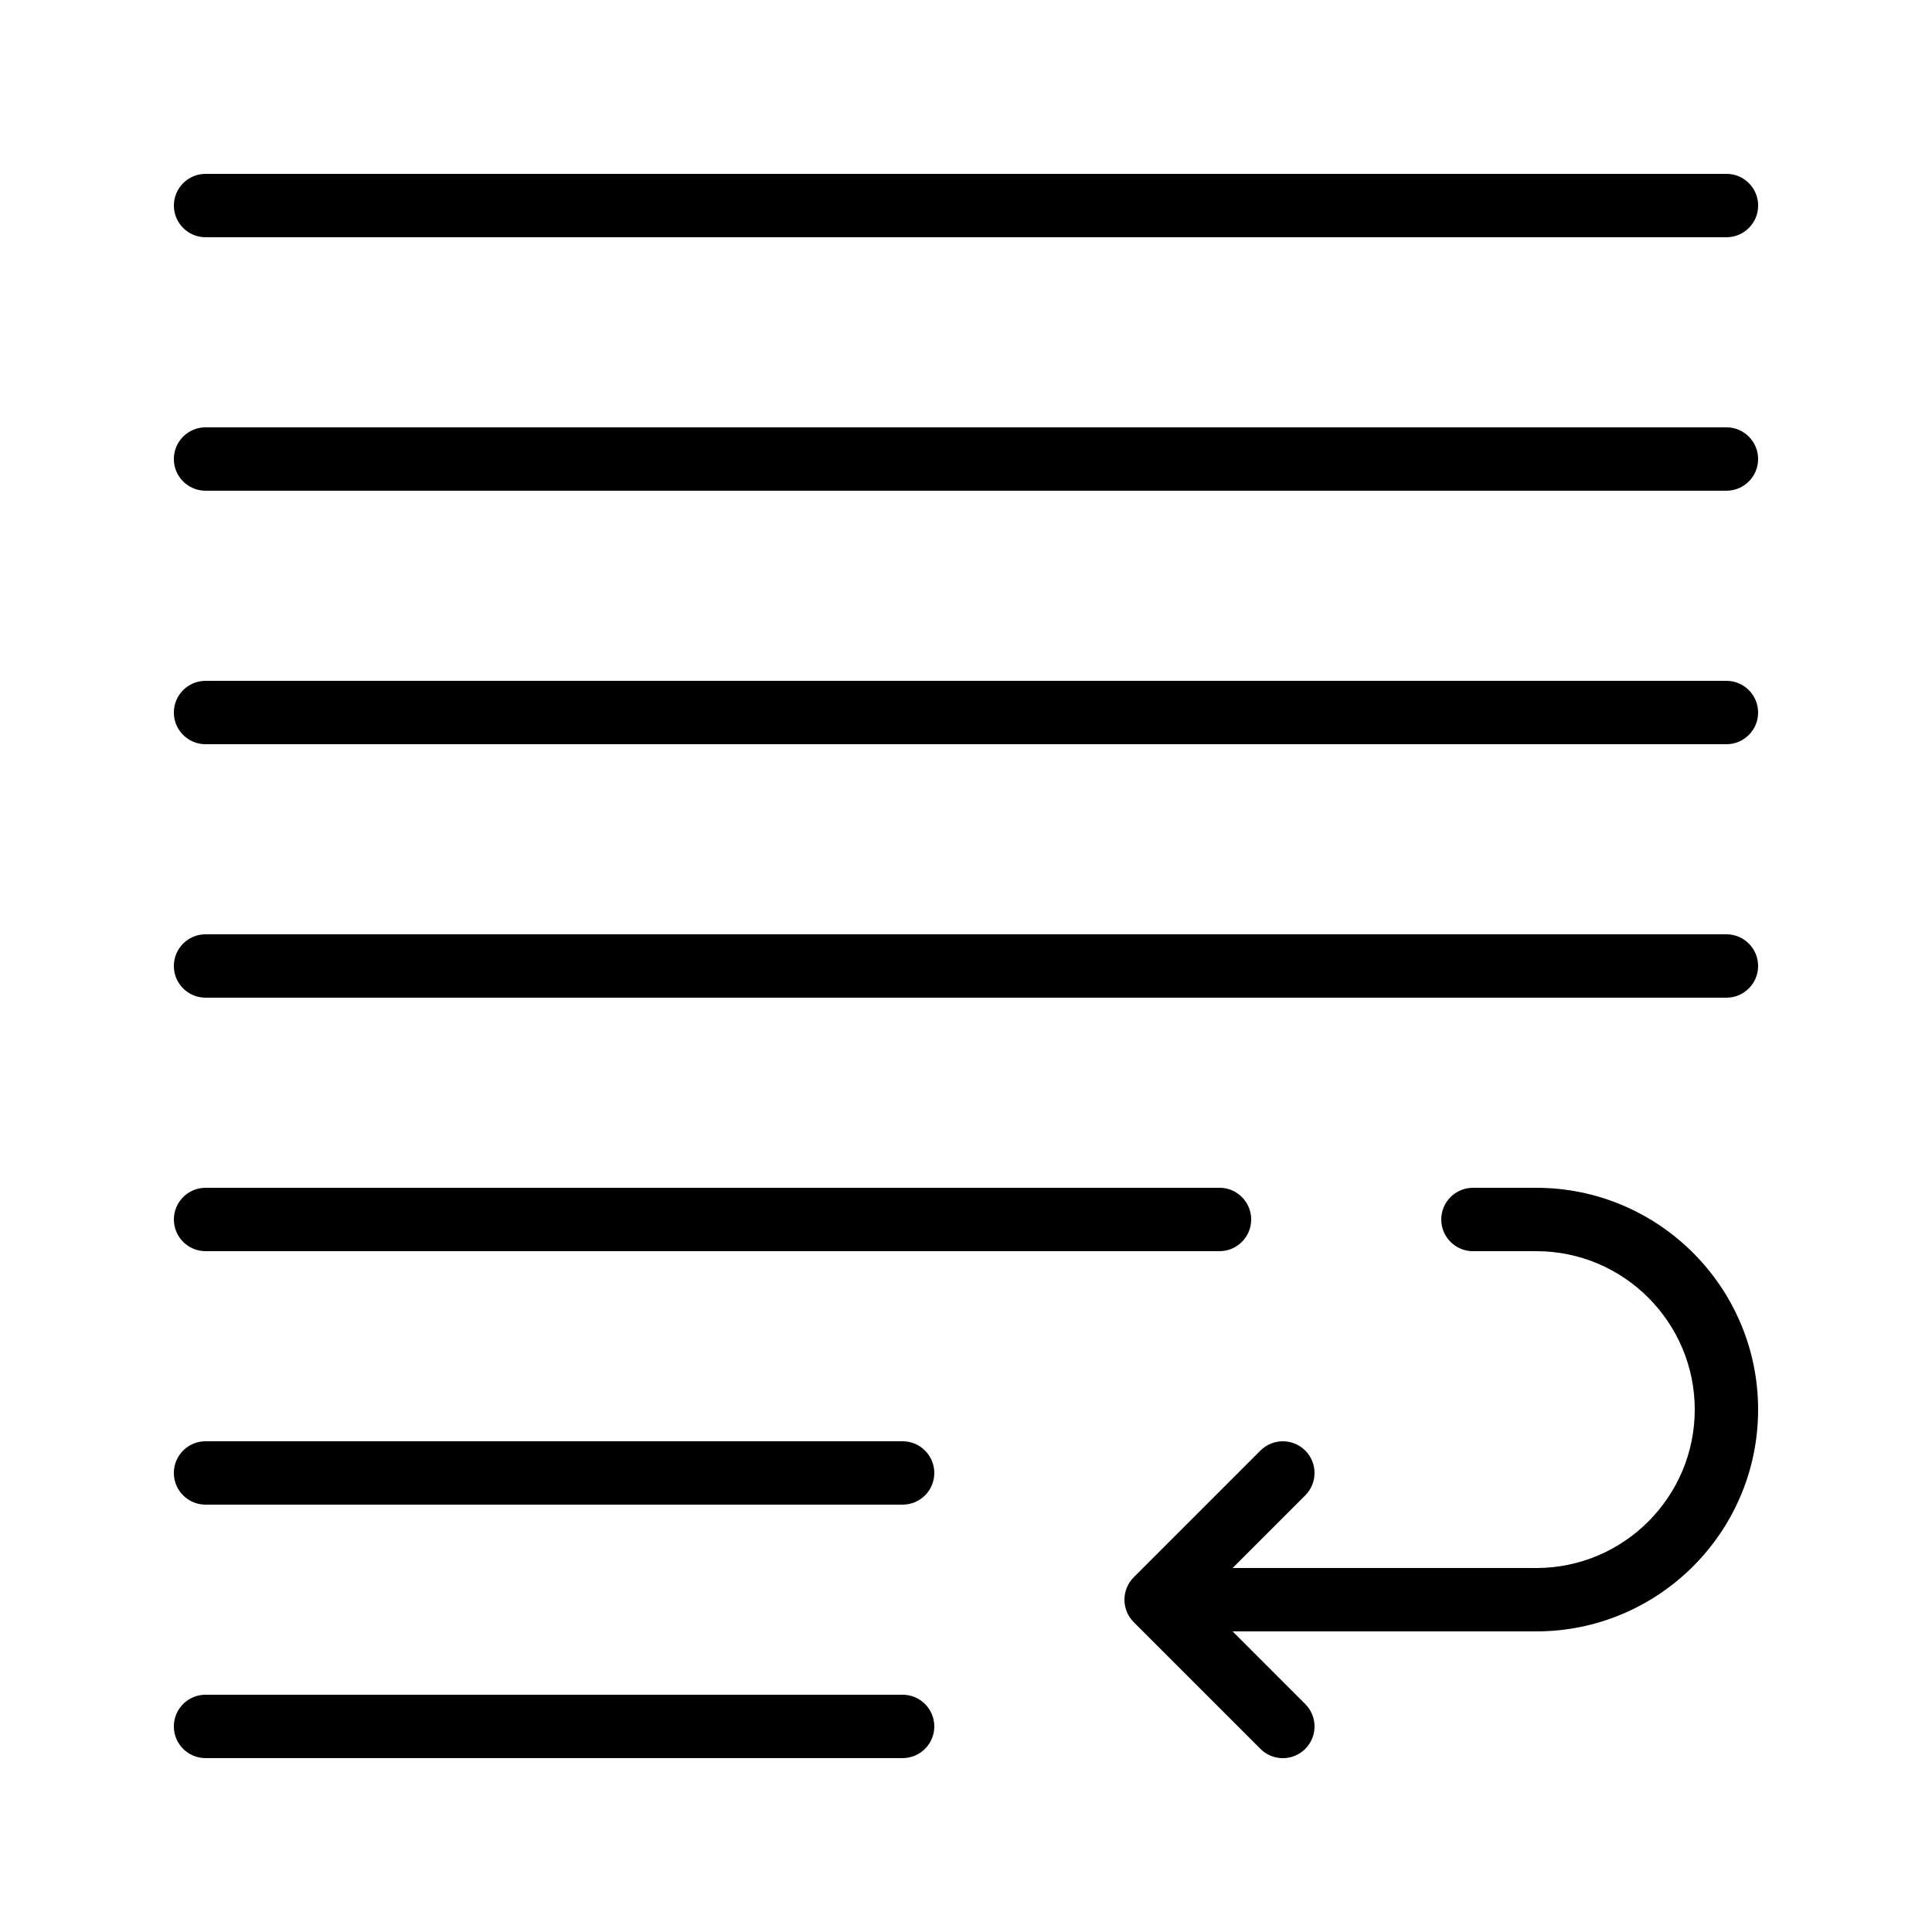
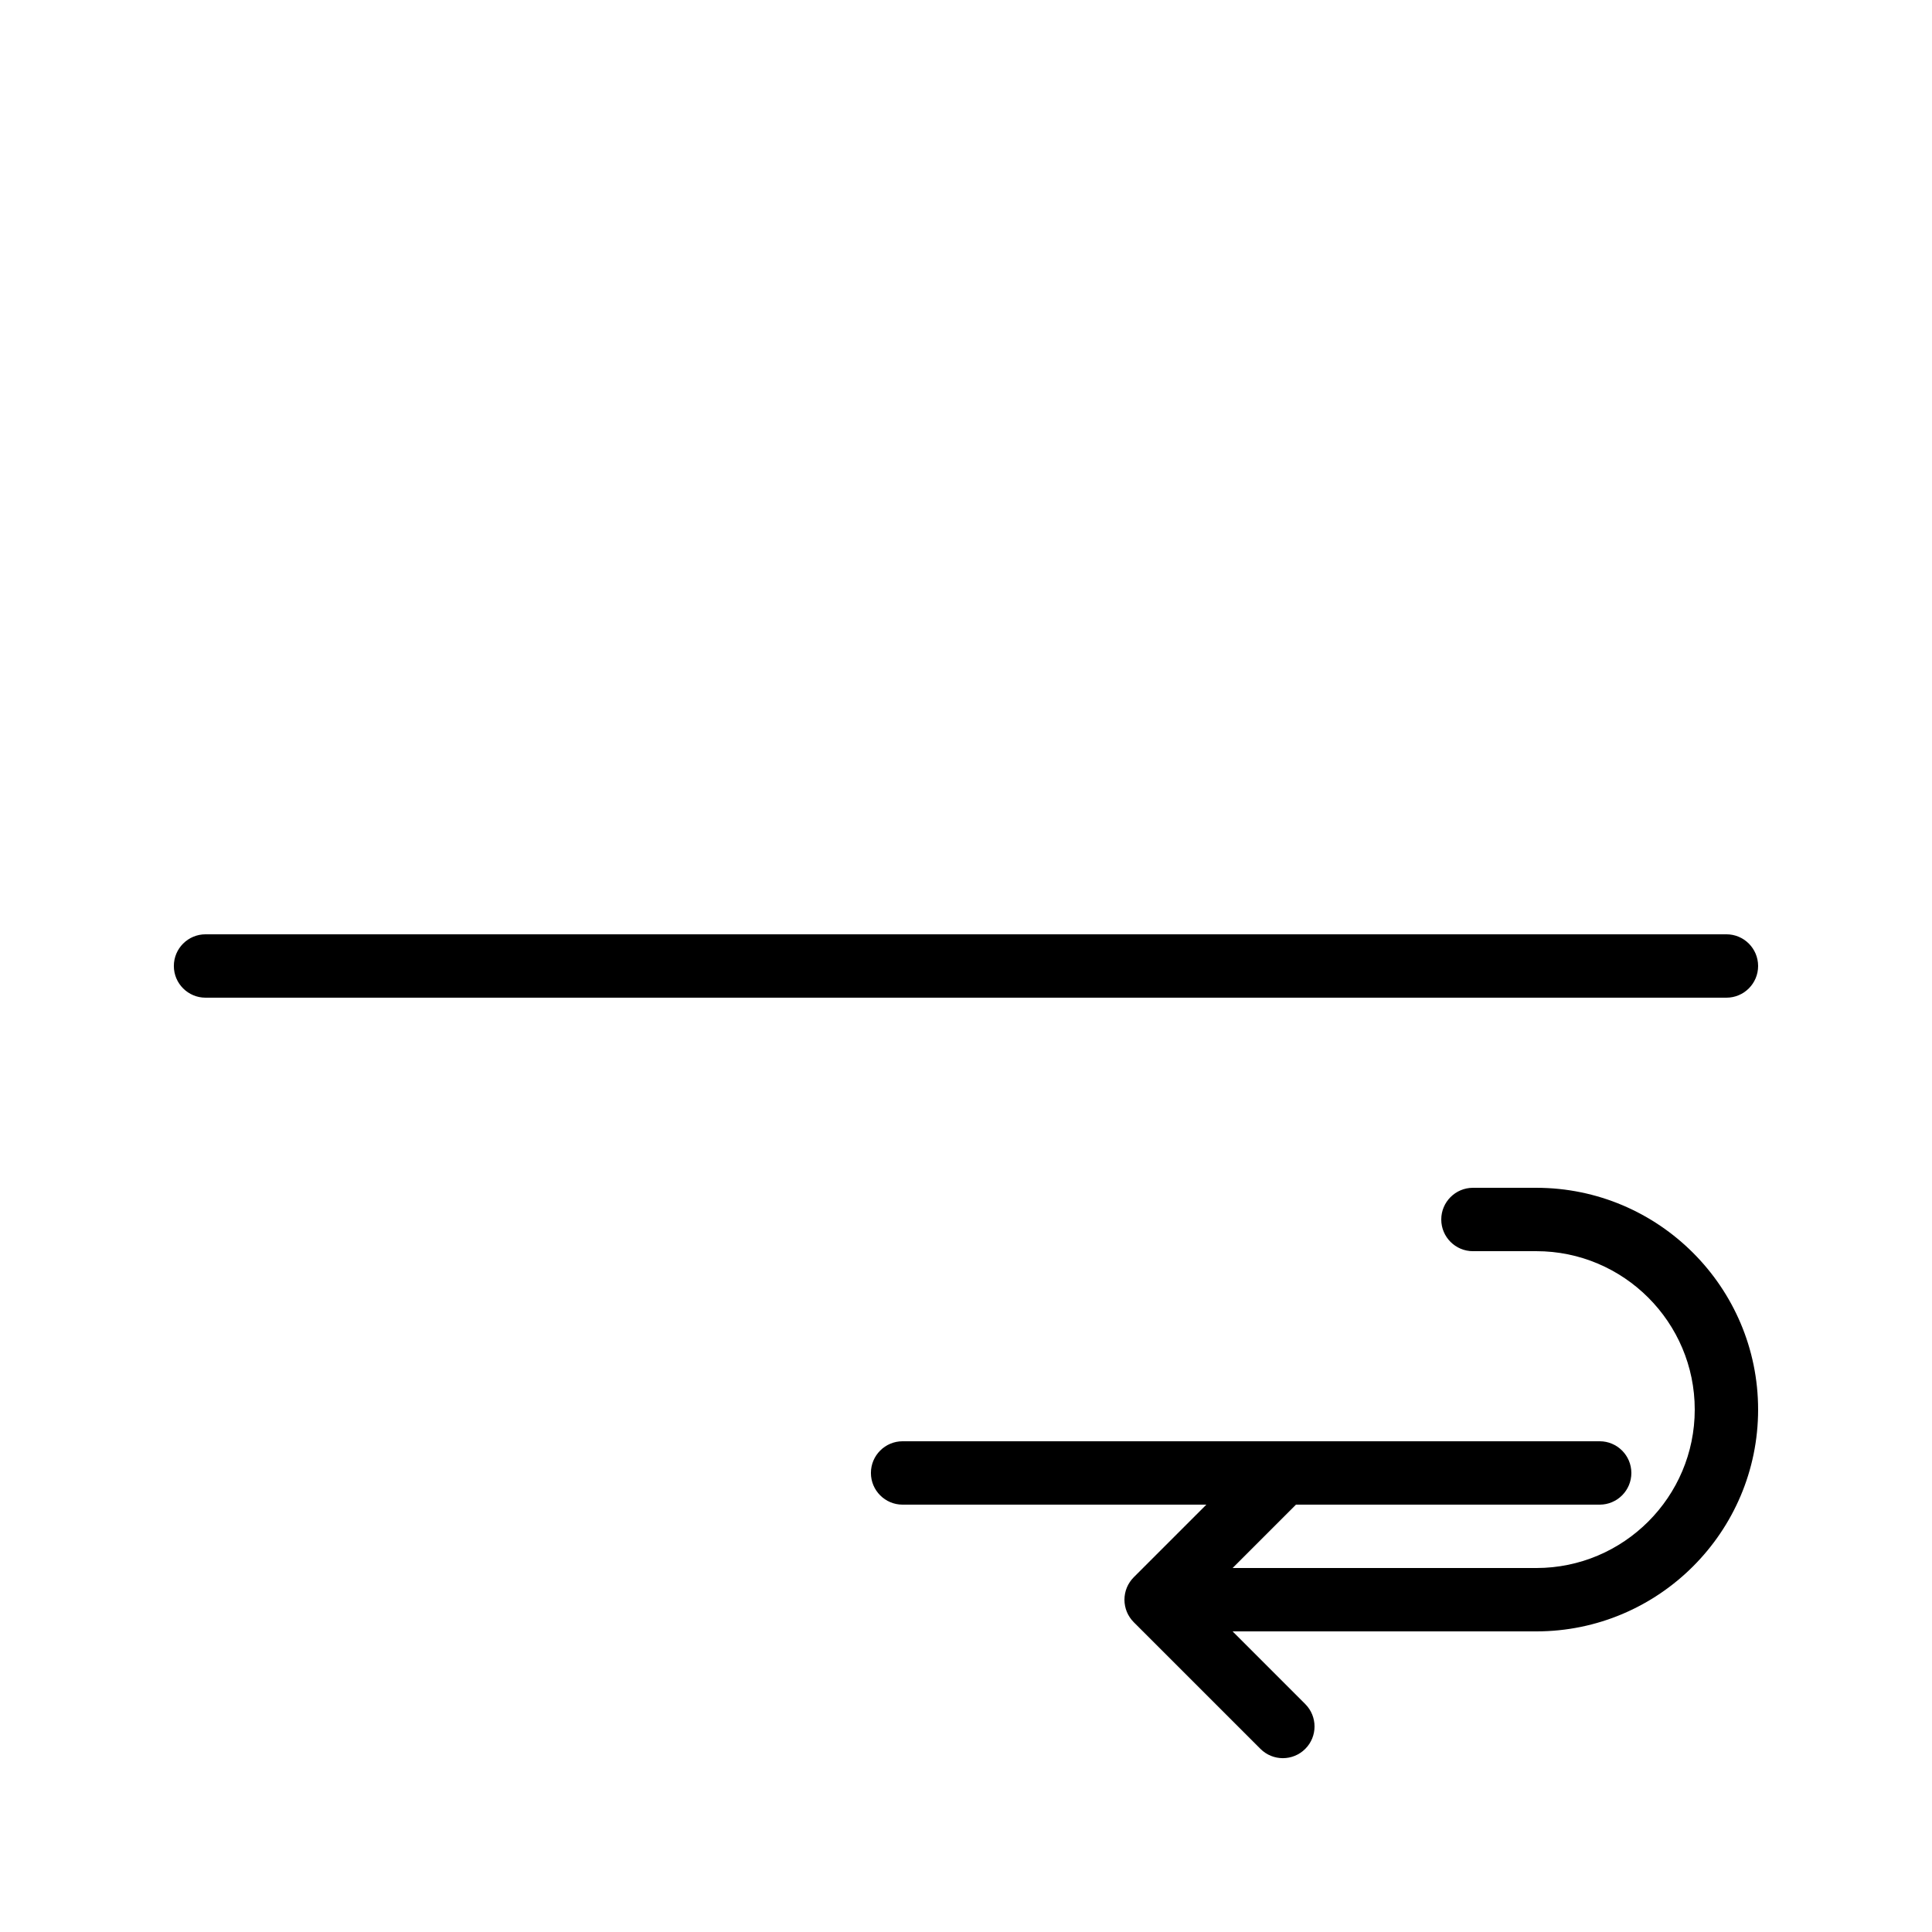
<svg xmlns="http://www.w3.org/2000/svg" fill="#000000" width="800px" height="800px" version="1.1" viewBox="144 144 512 512">
  <g>
-     <path d="m383.2 593.12h-184.73c-4.637 0-8.398 3.758-8.398 8.398 0 4.637 3.758 8.398 8.398 8.398h184.73c4.637 0 8.398-3.758 8.398-8.398-0.004-4.641-3.762-8.398-8.402-8.398z" />
-     <path d="m383.2 525.95h-184.73c-4.637 0-8.398 3.762-8.398 8.398 0 4.637 3.758 8.398 8.398 8.398h184.73c4.637 0 8.398-3.758 8.398-8.398-0.004-4.637-3.762-8.398-8.402-8.398z" />
-     <path d="m198.48 475.57h268.7c4.637 0 8.398-3.762 8.398-8.398s-3.762-8.398-8.398-8.398l-268.7 0.004c-4.637 0-8.398 3.762-8.398 8.398 0 4.633 3.758 8.395 8.398 8.395z" />
+     <path d="m383.2 525.95c-4.637 0-8.398 3.762-8.398 8.398 0 4.637 3.758 8.398 8.398 8.398h184.73c4.637 0 8.398-3.758 8.398-8.398-0.004-4.637-3.762-8.398-8.402-8.398z" />
    <path d="m601.52 391.6h-403.05c-4.637 0-8.398 3.758-8.398 8.398 0 4.637 3.758 8.398 8.398 8.398h403.05c4.637 0 8.398-3.762 8.398-8.398-0.004-4.641-3.762-8.398-8.398-8.398z" />
-     <path d="m601.52 324.43h-403.05c-4.637 0-8.398 3.758-8.398 8.398 0 4.637 3.758 8.398 8.398 8.398h403.05c4.637 0 8.398-3.758 8.398-8.398-0.004-4.637-3.762-8.398-8.398-8.398z" />
-     <path d="m601.52 257.25h-403.05c-4.637 0-8.398 3.758-8.398 8.398 0 4.637 3.758 8.395 8.398 8.395h403.05c4.637 0 8.398-3.758 8.398-8.398-0.004-4.637-3.762-8.395-8.398-8.395z" />
-     <path d="m198.48 206.87h403.05c4.637 0 8.398-3.758 8.398-8.398 0-4.637-3.762-8.398-8.398-8.398l-403.05 0.004c-4.637 0-8.398 3.762-8.398 8.398 0 4.637 3.758 8.395 8.398 8.395z" />
    <path d="m551.14 458.78h-16.793c-4.637 0-8.398 3.762-8.398 8.398s3.758 8.398 8.398 8.398l16.793-0.004c23.148 0 41.984 18.836 41.984 41.984 0 23.148-18.836 41.984-41.984 41.984h-80.488l19.254-19.254c3.277-3.281 3.277-8.594 0-11.875-3.281-3.277-8.594-3.277-11.875 0l-33.59 33.59c-0.035 0.039-0.066 0.078-0.102 0.117-0.156 0.16-0.309 0.324-0.449 0.496-0.09 0.109-0.172 0.227-0.254 0.344-0.078 0.105-0.16 0.207-0.23 0.316-0.086 0.129-0.164 0.266-0.242 0.398-0.062 0.102-0.125 0.199-0.184 0.305-0.07 0.137-0.133 0.27-0.195 0.41-0.055 0.113-0.109 0.223-0.156 0.336-0.055 0.133-0.098 0.266-0.145 0.398-0.047 0.125-0.094 0.25-0.133 0.379-0.043 0.133-0.07 0.27-0.102 0.402-0.035 0.133-0.07 0.262-0.098 0.395-0.031 0.156-0.051 0.312-0.07 0.473-0.016 0.113-0.039 0.227-0.051 0.34-0.055 0.555-0.055 1.109 0 1.66 0.012 0.113 0.035 0.227 0.051 0.34 0.023 0.156 0.043 0.316 0.07 0.473 0.027 0.133 0.062 0.262 0.098 0.395 0.031 0.137 0.062 0.27 0.102 0.406 0.039 0.129 0.086 0.254 0.133 0.379 0.047 0.133 0.09 0.266 0.145 0.398 0.047 0.113 0.105 0.227 0.156 0.34 0.062 0.137 0.125 0.273 0.195 0.406 0.059 0.105 0.121 0.203 0.184 0.305 0.078 0.133 0.156 0.27 0.242 0.398 0.074 0.109 0.156 0.211 0.23 0.316 0.086 0.113 0.164 0.23 0.254 0.344 0.145 0.172 0.297 0.336 0.449 0.496 0.035 0.039 0.066 0.078 0.102 0.117l33.59 33.586c1.641 1.641 3.789 2.461 5.938 2.461s4.297-0.82 5.938-2.461c3.277-3.277 3.277-8.594 0-11.875l-19.254-19.262h80.488c32.41 0 58.777-26.367 58.777-58.777 0-32.41-26.367-58.777-58.777-58.777z" />
  </g>
</svg>